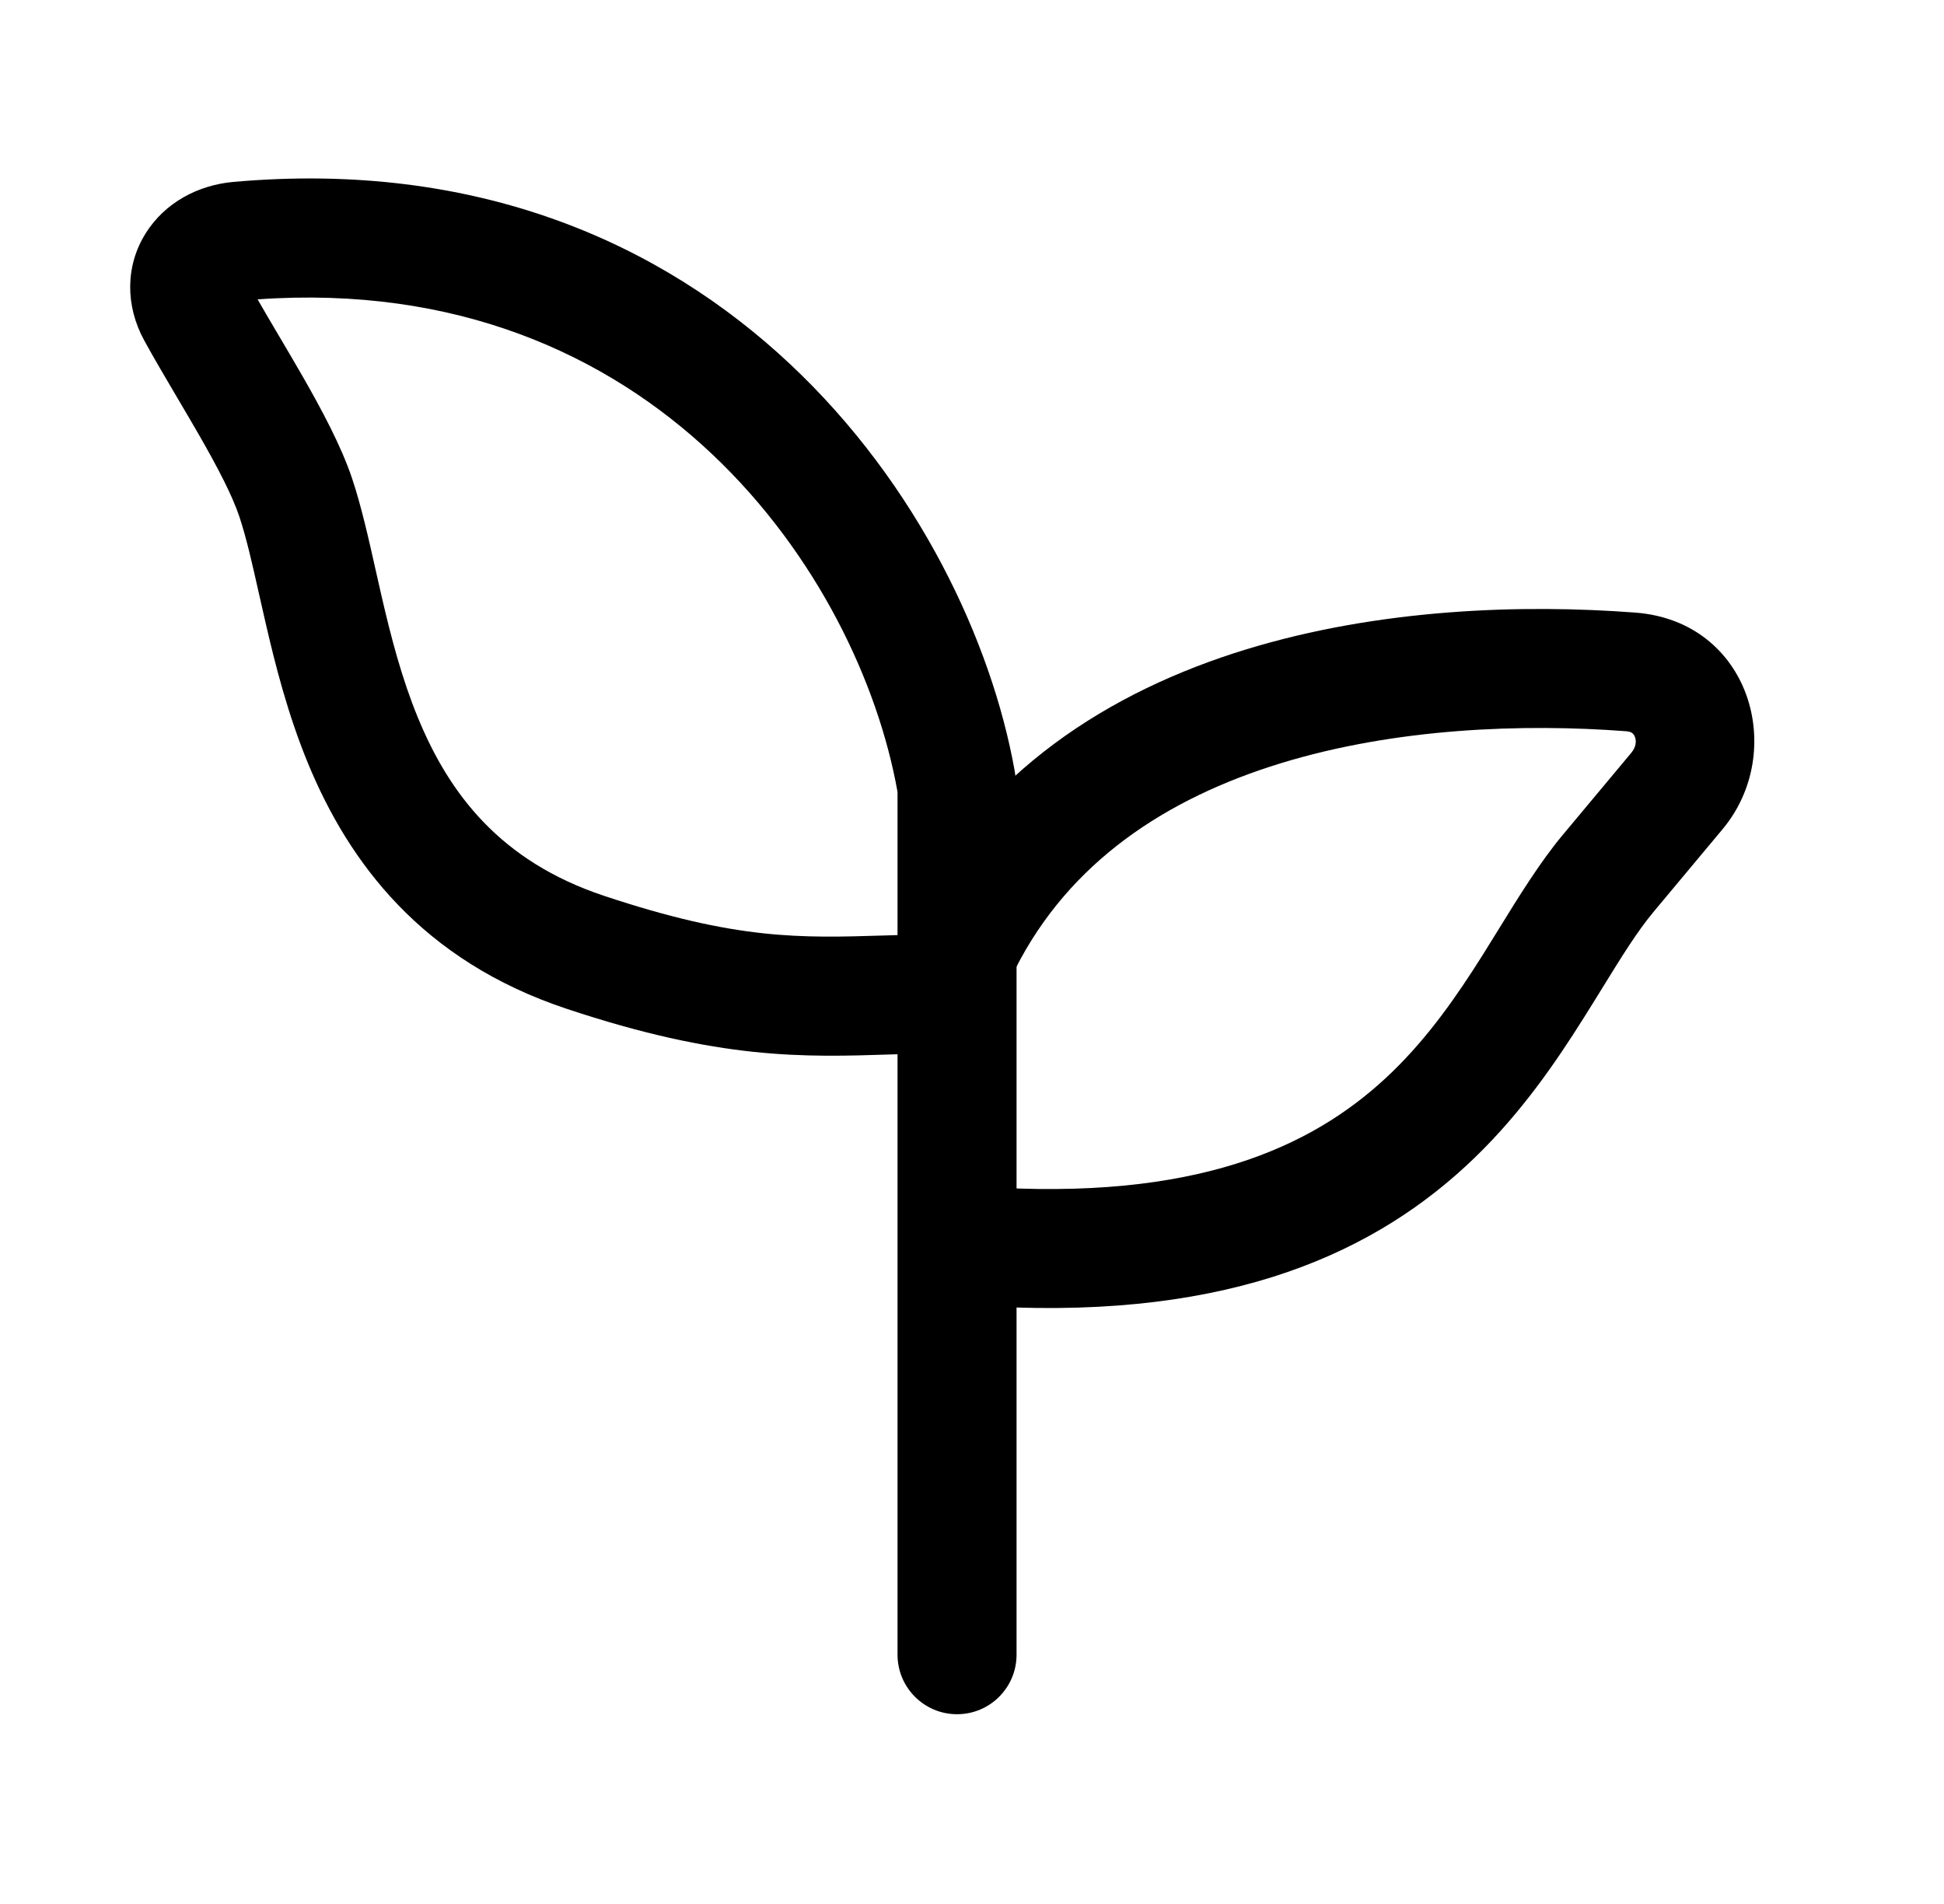
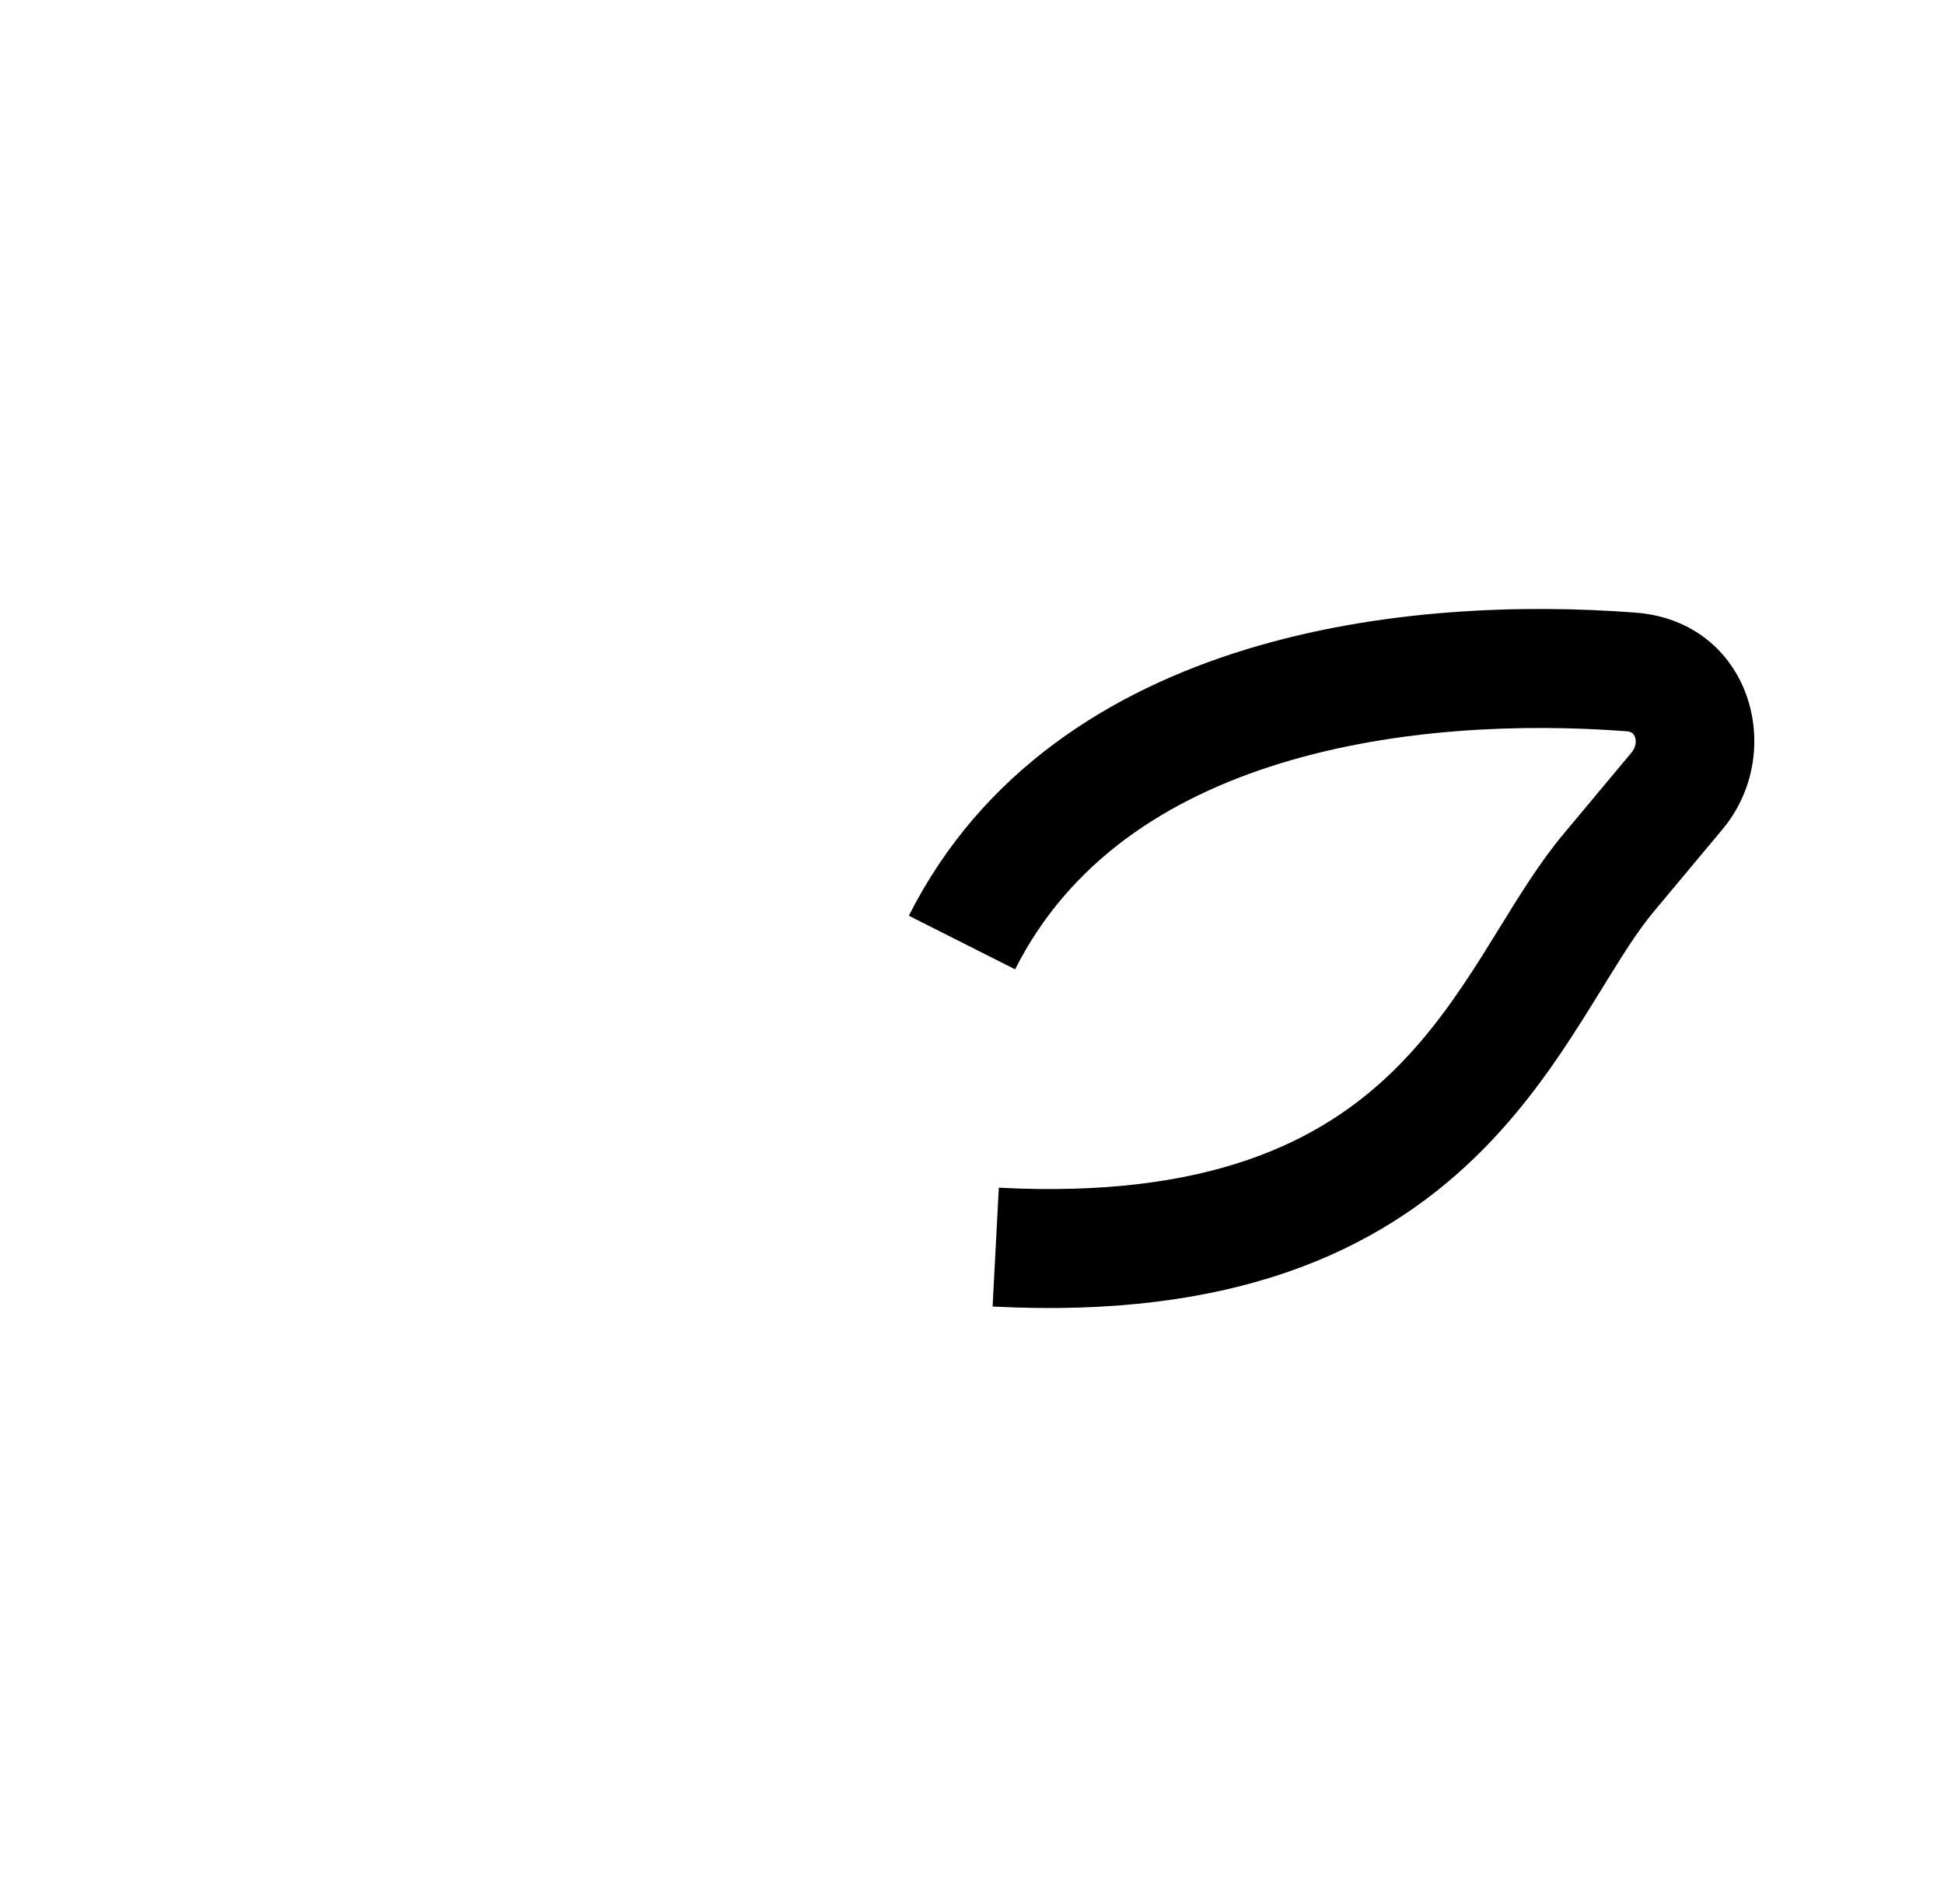
<svg xmlns="http://www.w3.org/2000/svg" width="49" height="48" viewBox="0 0 49 48" fill="none">
-   <path fill-rule="evenodd" clip-rule="evenodd" d="M5.883 4.586C18.186 3.492 24.415 12.967 25.572 19.413C25.609 19.62 25.623 19.817 25.623 20.005V41.716C25.623 42.544 24.952 43.216 24.123 43.216C23.295 43.216 22.623 42.544 22.623 41.716V26.578C22.579 26.579 22.534 26.581 22.49 26.582C20.245 26.655 18.153 26.722 14.273 25.429C10.632 24.215 8.792 21.743 7.761 19.238C7.257 18.014 6.942 16.776 6.694 15.7C6.633 15.438 6.578 15.191 6.525 14.957C6.351 14.181 6.209 13.553 6.032 13.021C5.861 12.507 5.499 11.806 5.024 10.978C4.857 10.686 4.669 10.368 4.479 10.046C4.179 9.536 3.872 9.017 3.633 8.578C3.161 7.713 3.156 6.71 3.668 5.888C4.159 5.1 5.003 4.664 5.883 4.586ZM22.623 23.574V20.005C22.623 19.972 22.621 19.953 22.619 19.943C21.648 14.532 16.517 6.839 6.493 7.547C6.656 7.833 6.831 8.128 7.015 8.44C7.209 8.768 7.413 9.114 7.627 9.486C8.099 10.311 8.602 11.243 8.878 12.072C9.108 12.762 9.295 13.594 9.475 14.399C9.523 14.611 9.57 14.821 9.617 15.025C9.857 16.065 10.128 17.107 10.535 18.096C11.327 20.019 12.613 21.713 15.222 22.583C18.571 23.699 20.164 23.65 22.317 23.583C22.418 23.58 22.52 23.577 22.623 23.574Z" fill="currentColor" />
  <path fill-rule="evenodd" clip-rule="evenodd" d="M43.419 20.904C45.055 18.944 44.112 15.664 41.222 15.444C38.385 15.228 34.77 15.34 31.398 16.375C28.012 17.414 24.753 19.428 22.908 23.086L25.587 24.437C26.952 21.73 29.399 20.127 32.279 19.243C35.173 18.354 38.383 18.237 40.994 18.435C41.084 18.442 41.125 18.468 41.143 18.482C41.166 18.5 41.192 18.53 41.21 18.578C41.246 18.673 41.247 18.825 41.116 18.981L39.387 21.052C38.815 21.738 38.281 22.605 37.778 23.421C37.642 23.643 37.507 23.861 37.375 24.071C36.717 25.115 36.012 26.132 35.086 27.029C33.311 28.747 30.519 30.222 25.176 29.942L25.019 32.938C31.078 33.255 34.72 31.558 37.173 29.184C38.36 28.035 39.217 26.776 39.913 25.671C40.094 25.384 40.259 25.116 40.414 24.865C40.891 24.092 41.269 23.48 41.69 22.975L43.419 20.904Z" fill="currentColor" />
</svg>